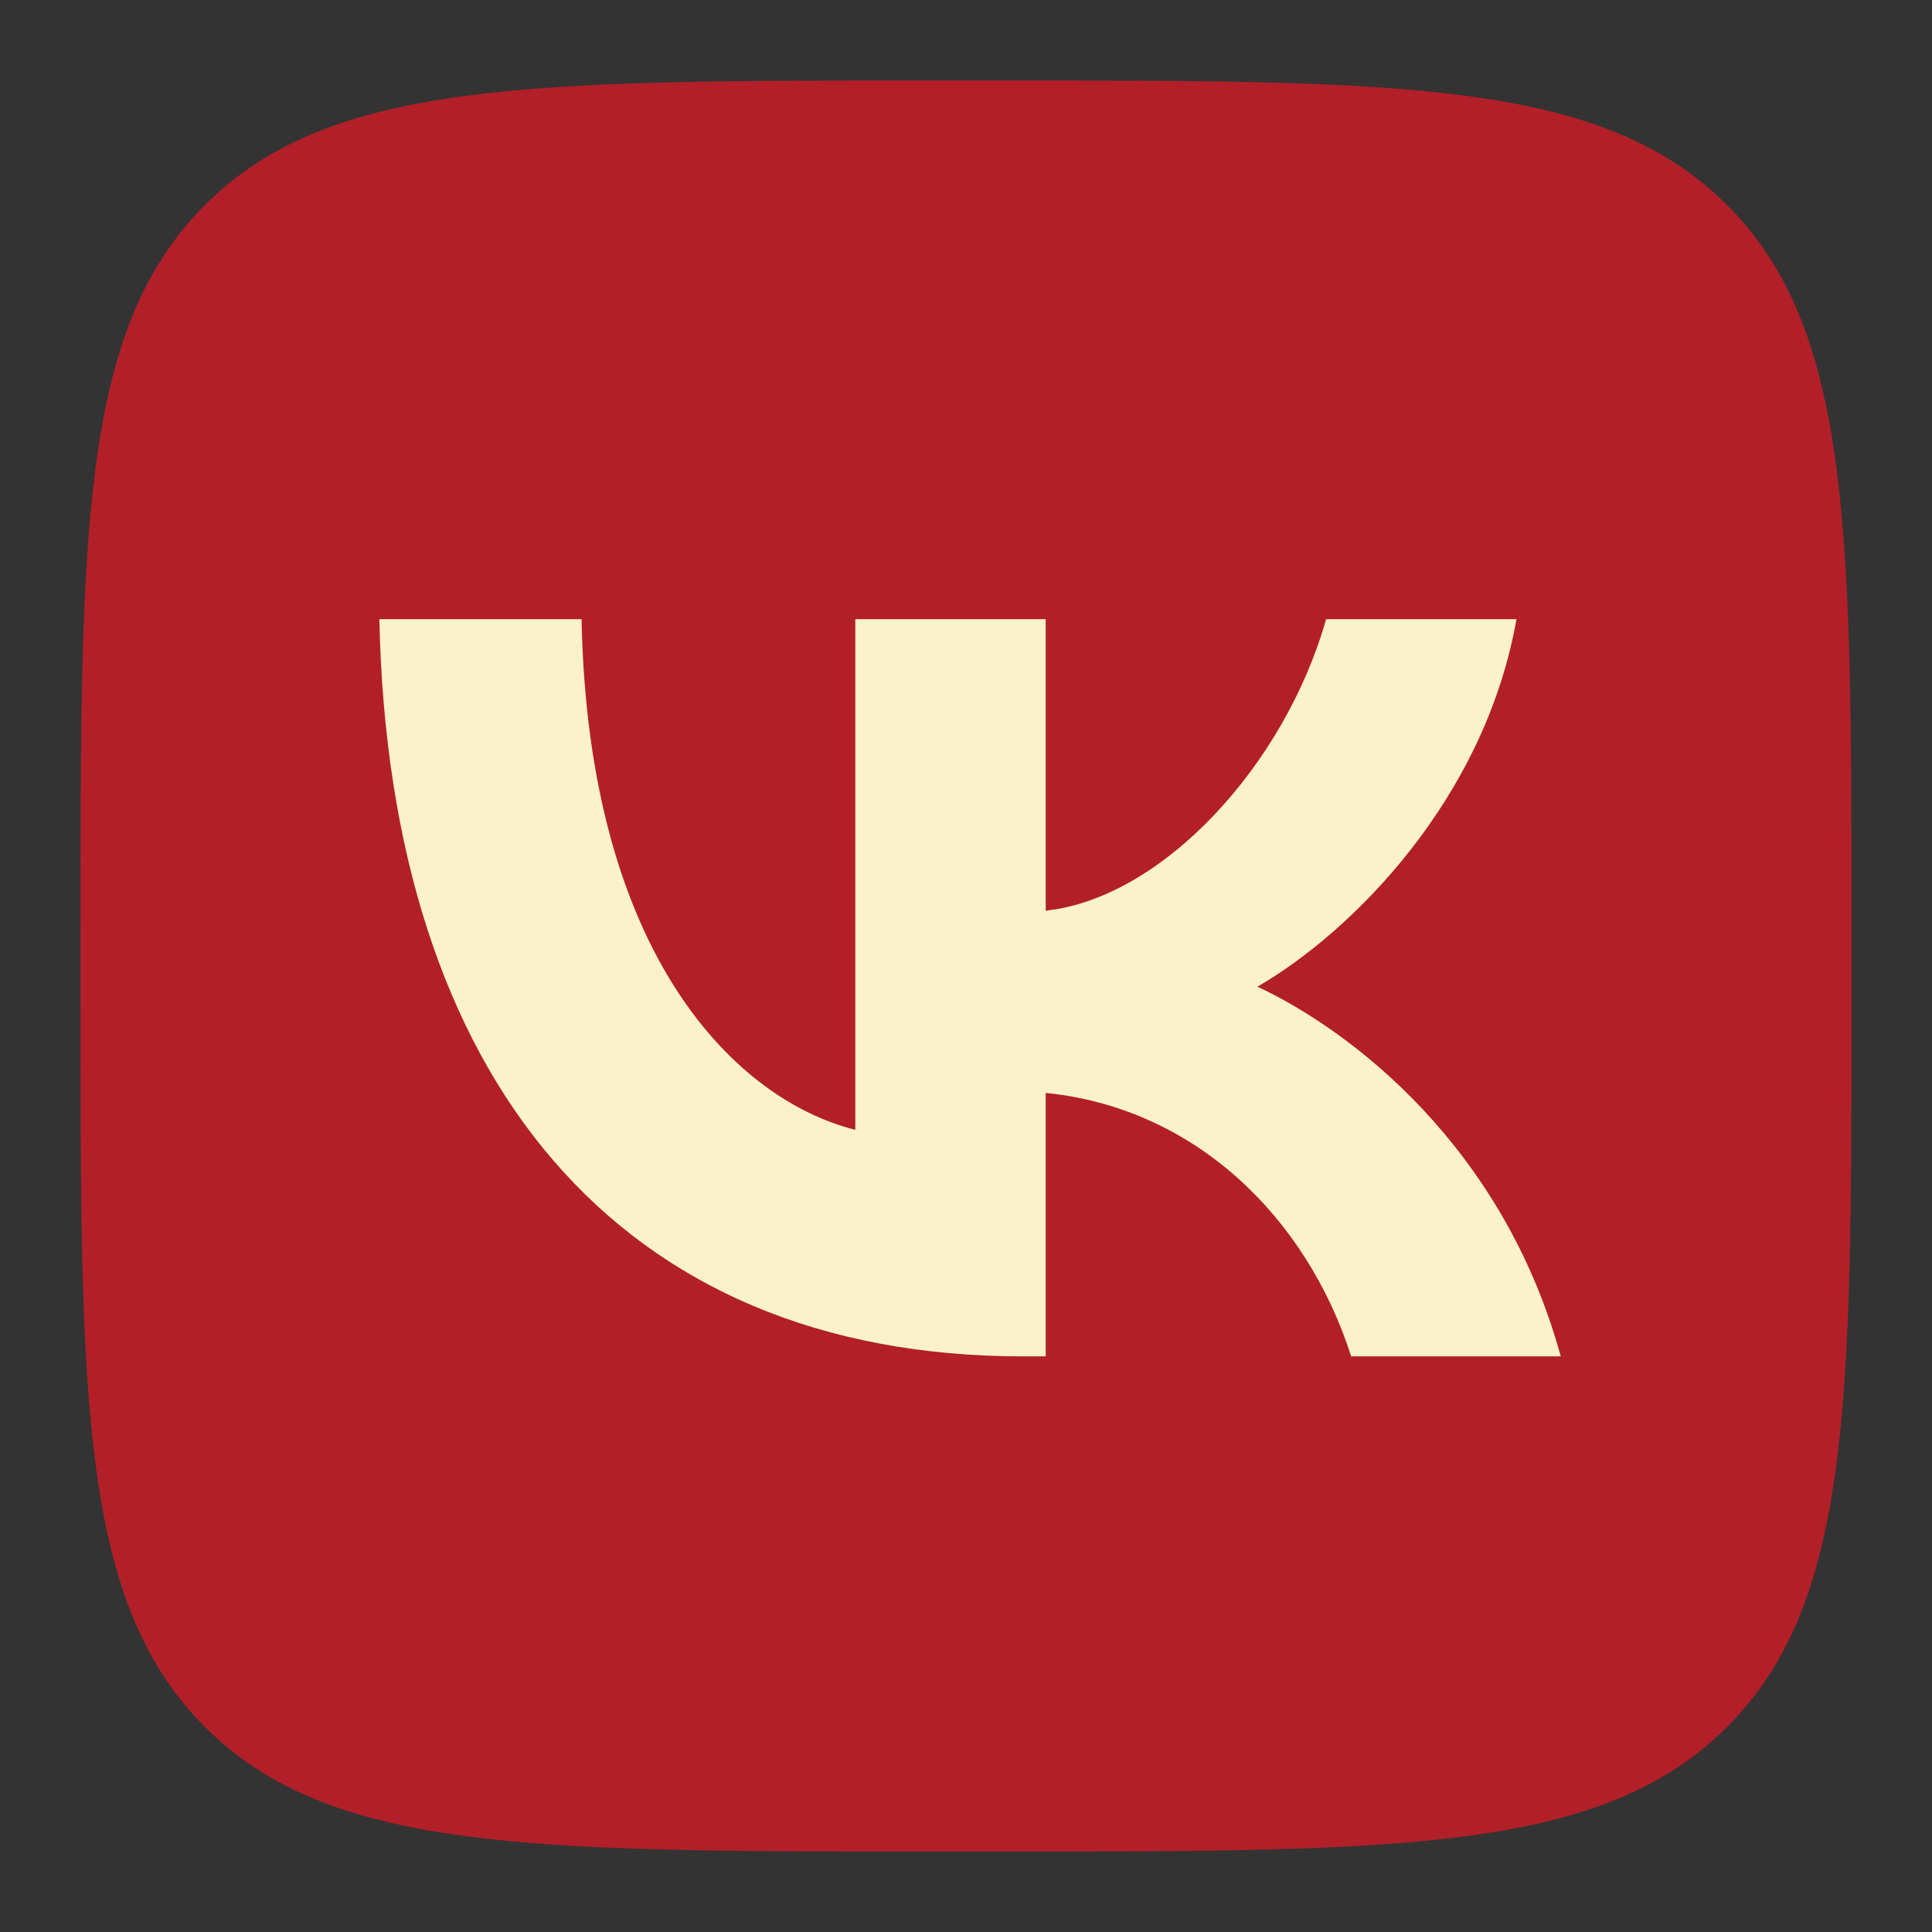
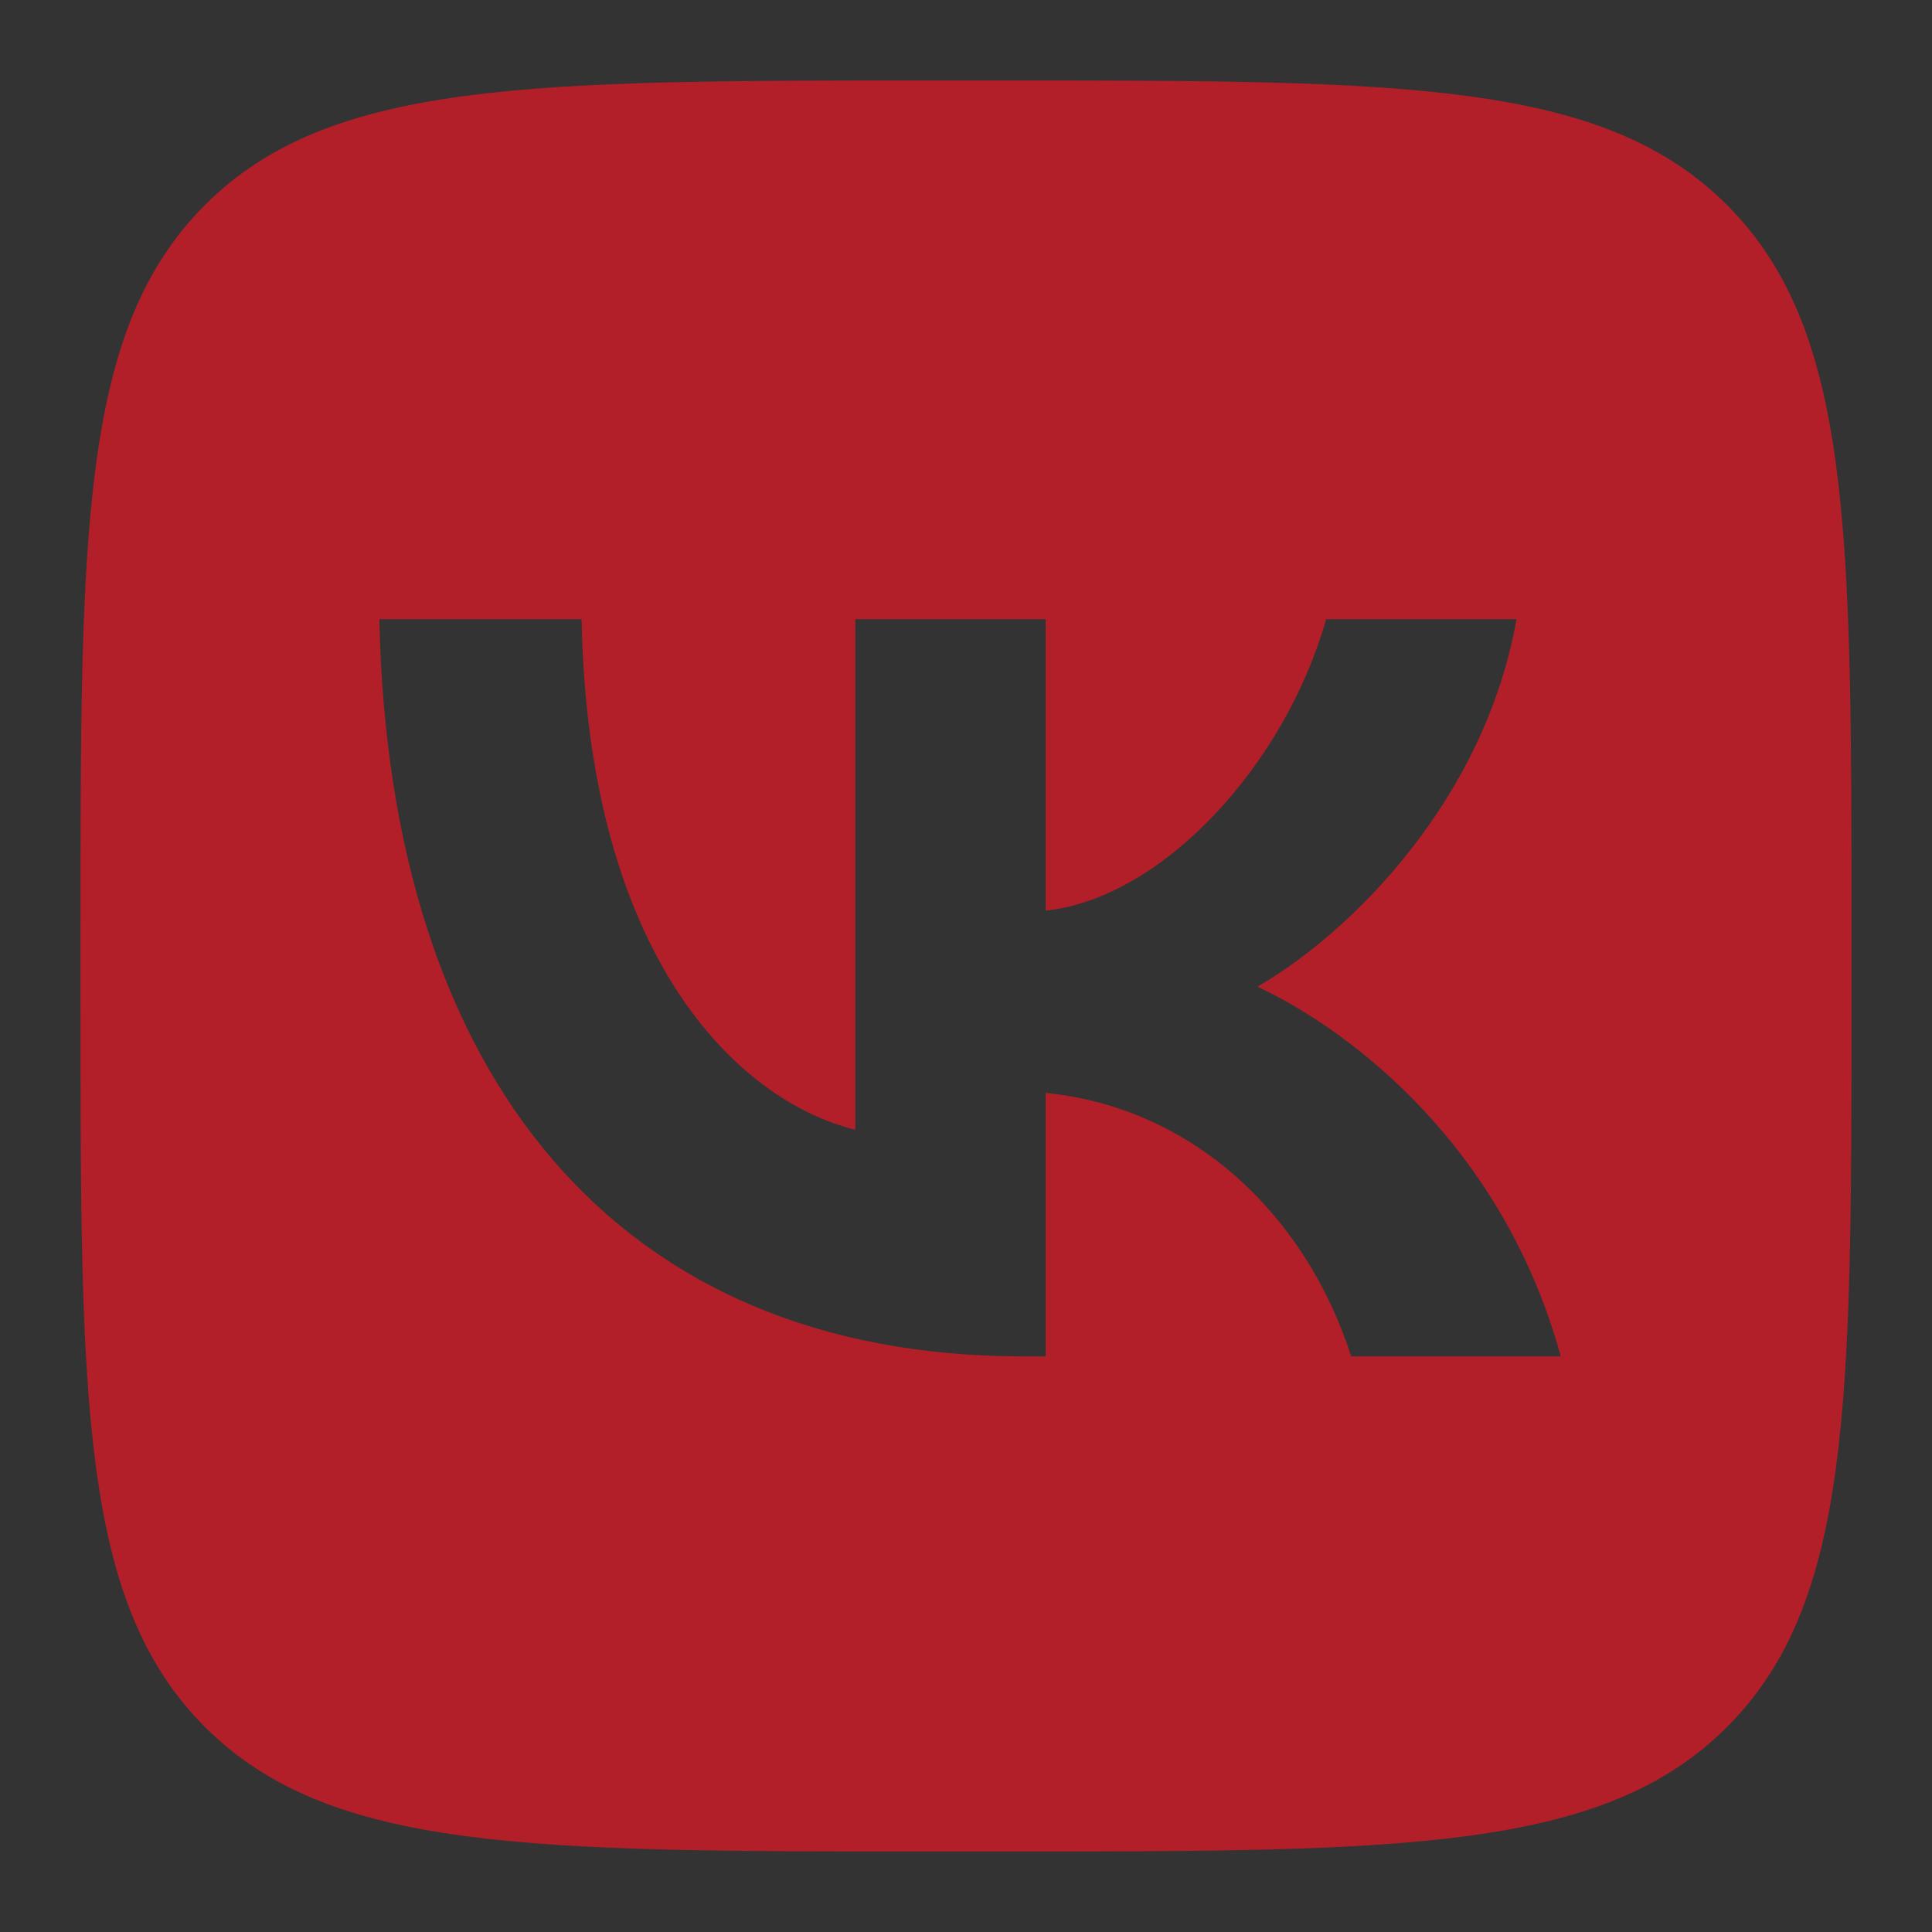
<svg xmlns="http://www.w3.org/2000/svg" width="96" height="96" viewBox="0 0 96 96" fill="none">
  <rect x="0" y="0" width="96" height="96" fill="#333333" stroke="none" />
-   <path fill-rule="evenodd" clip-rule="evenodd" d="M13.624 13.624C8 19.247 8 28.298 8 46.4V49.6C8 67.702 8 76.753 13.624 82.376C19.247 88 28.298 88 46.4 88H49.6C67.702 88 76.753 88 82.376 82.376C88 76.753 88 67.702 88 49.6V46.4C88 28.298 88 19.247 82.376 13.624C76.753 8 67.702 8 49.6 8H46.4C28.298 8 19.247 8 13.624 13.624Z" fill="#FBF1CC" />
  <path fill-rule="evenodd" clip-rule="evenodd" d="M10.186 10.186C4 16.372 4 26.328 4 46.24V49.76C4 69.672 4 79.628 10.186 85.814C16.372 92 26.328 92 46.24 92H49.76C69.672 92 79.628 92 85.814 85.814C92 79.628 92 69.672 92 49.76V46.24C92 26.328 92 16.372 85.814 10.186C79.628 4 69.672 4 49.76 4H46.24C26.328 4 16.372 4 10.186 10.186ZM18.85 30.767C19.327 53.647 30.767 67.397 50.823 67.397H51.96V54.307C59.33 55.04 64.903 60.43 67.14 67.397H77.553C74.694 56.983 67.176 51.227 62.483 49.027C67.176 46.313 73.776 39.714 75.353 30.767H65.893C63.84 38.027 57.754 44.627 51.96 45.25V30.767H42.5V56.14C36.633 54.673 29.227 47.56 28.897 30.767H18.85Z" fill="#B31F28" />
</svg>